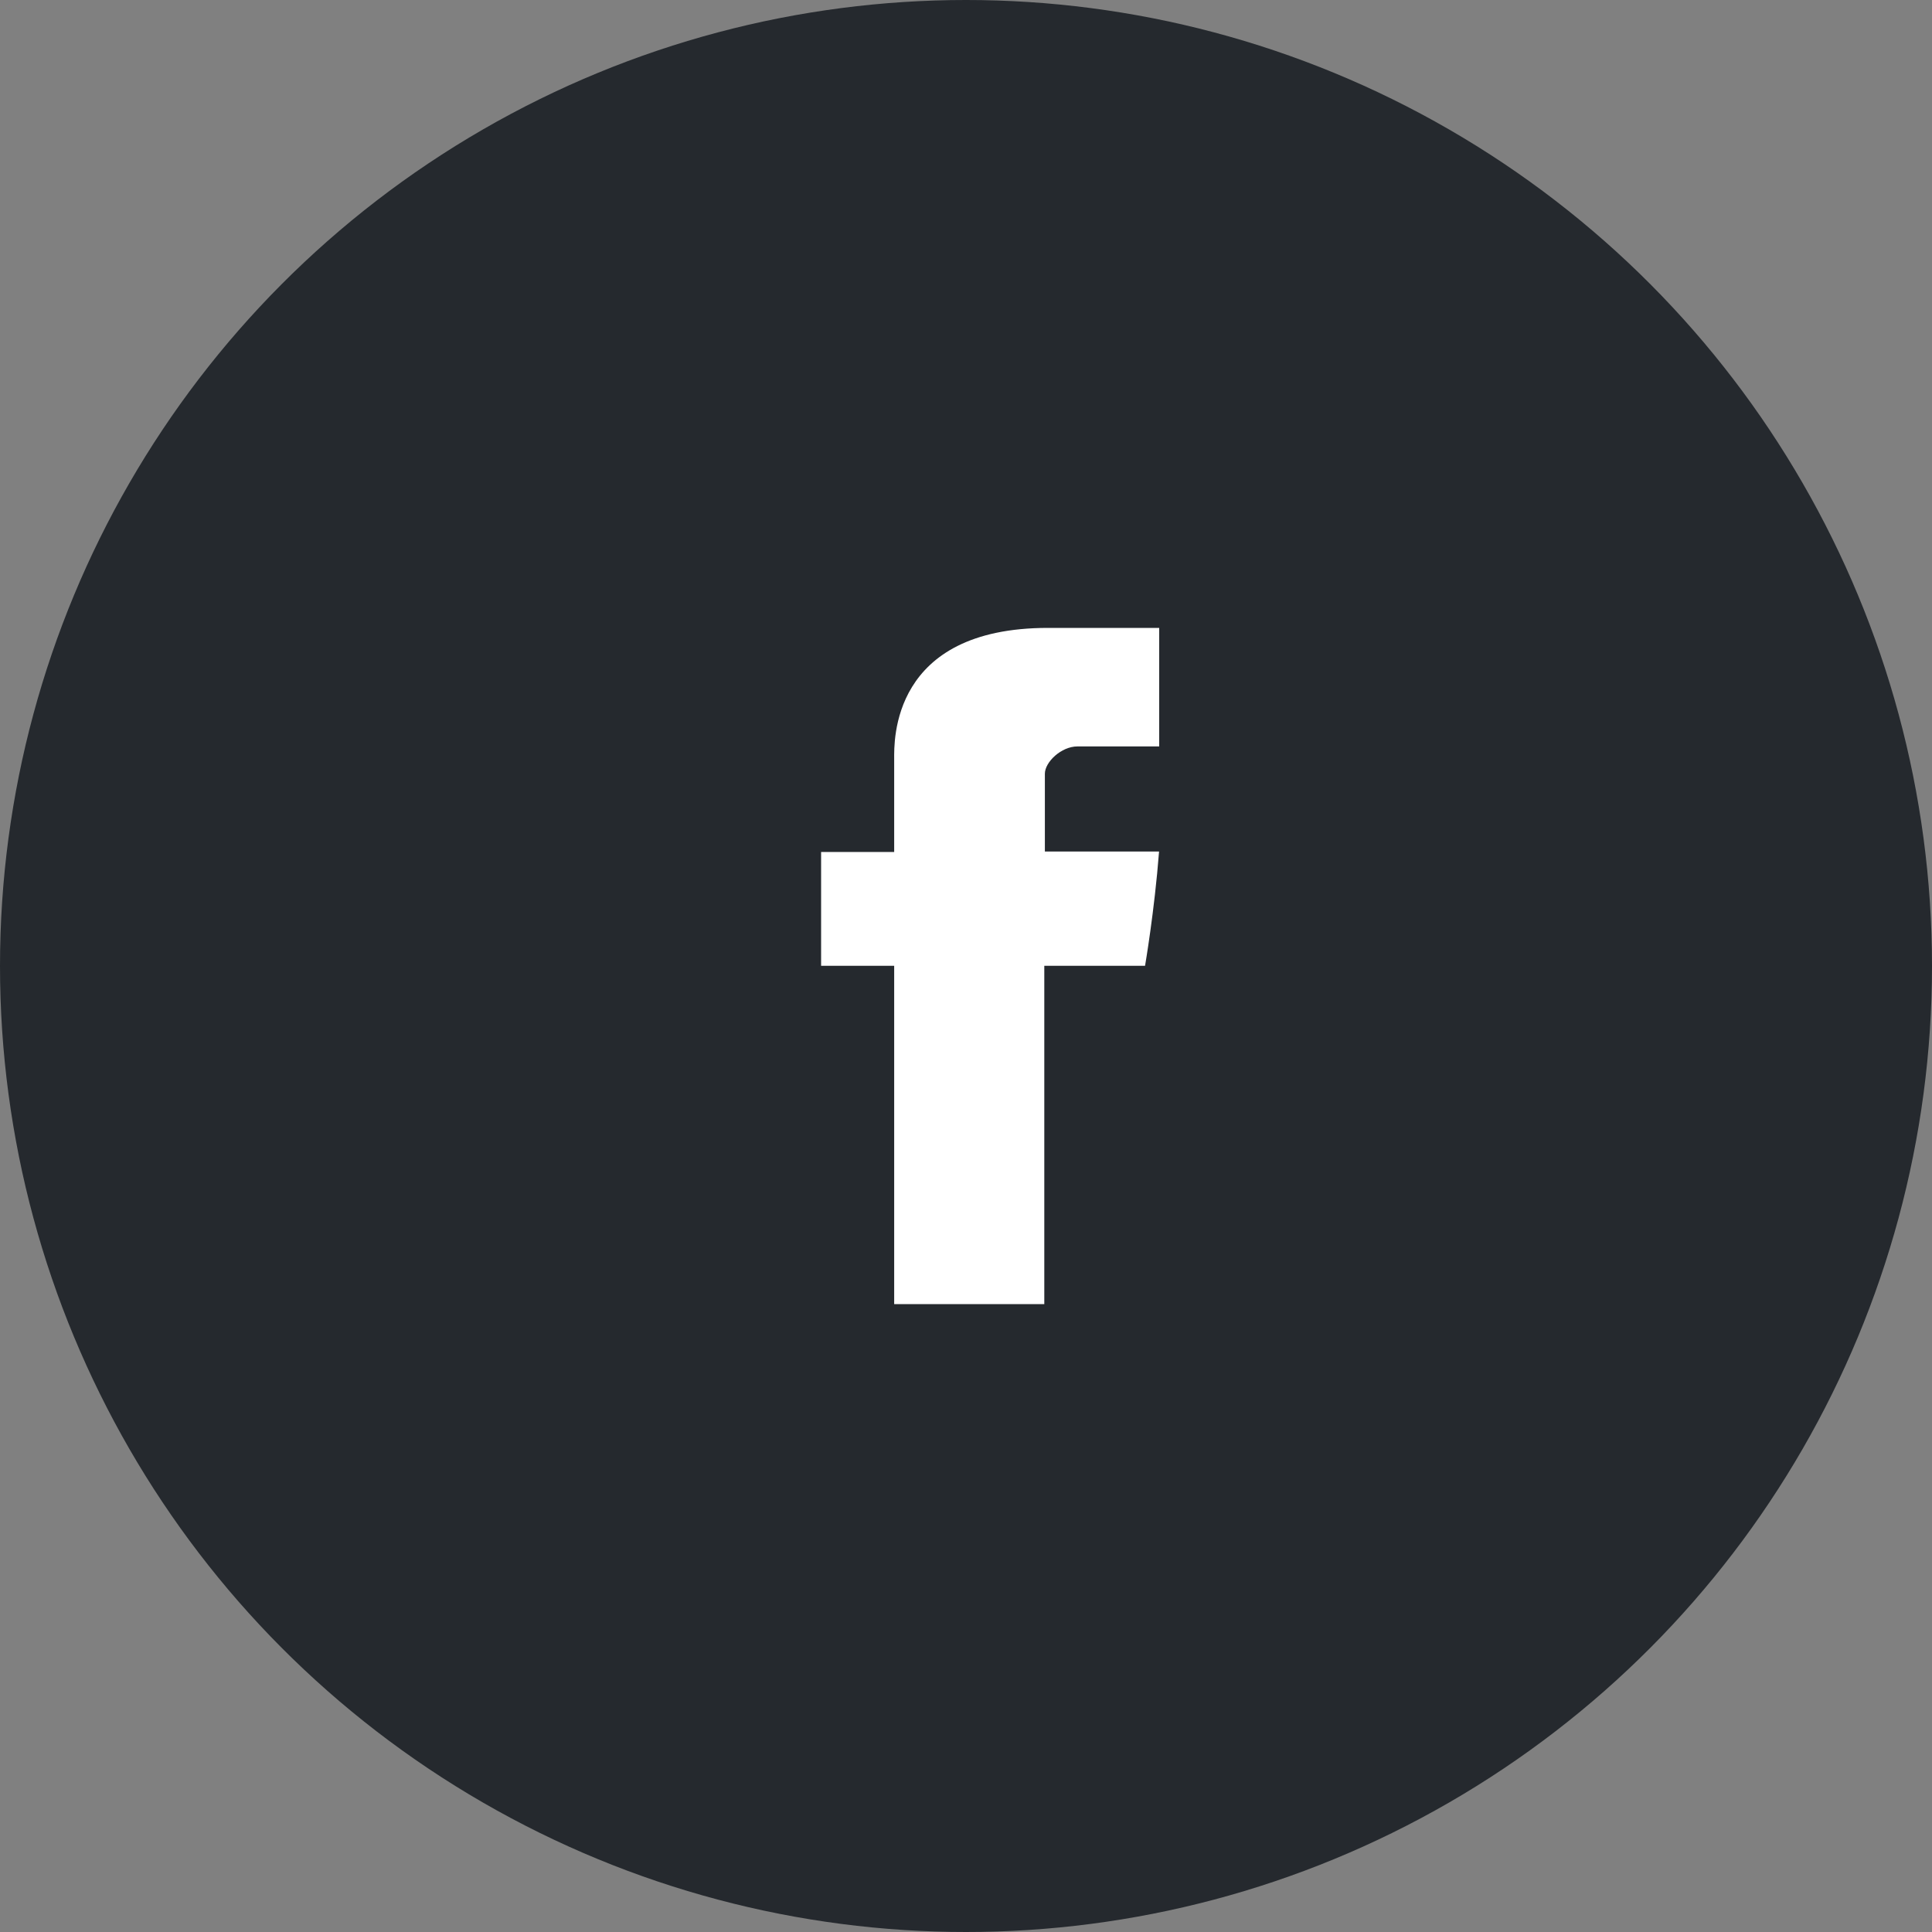
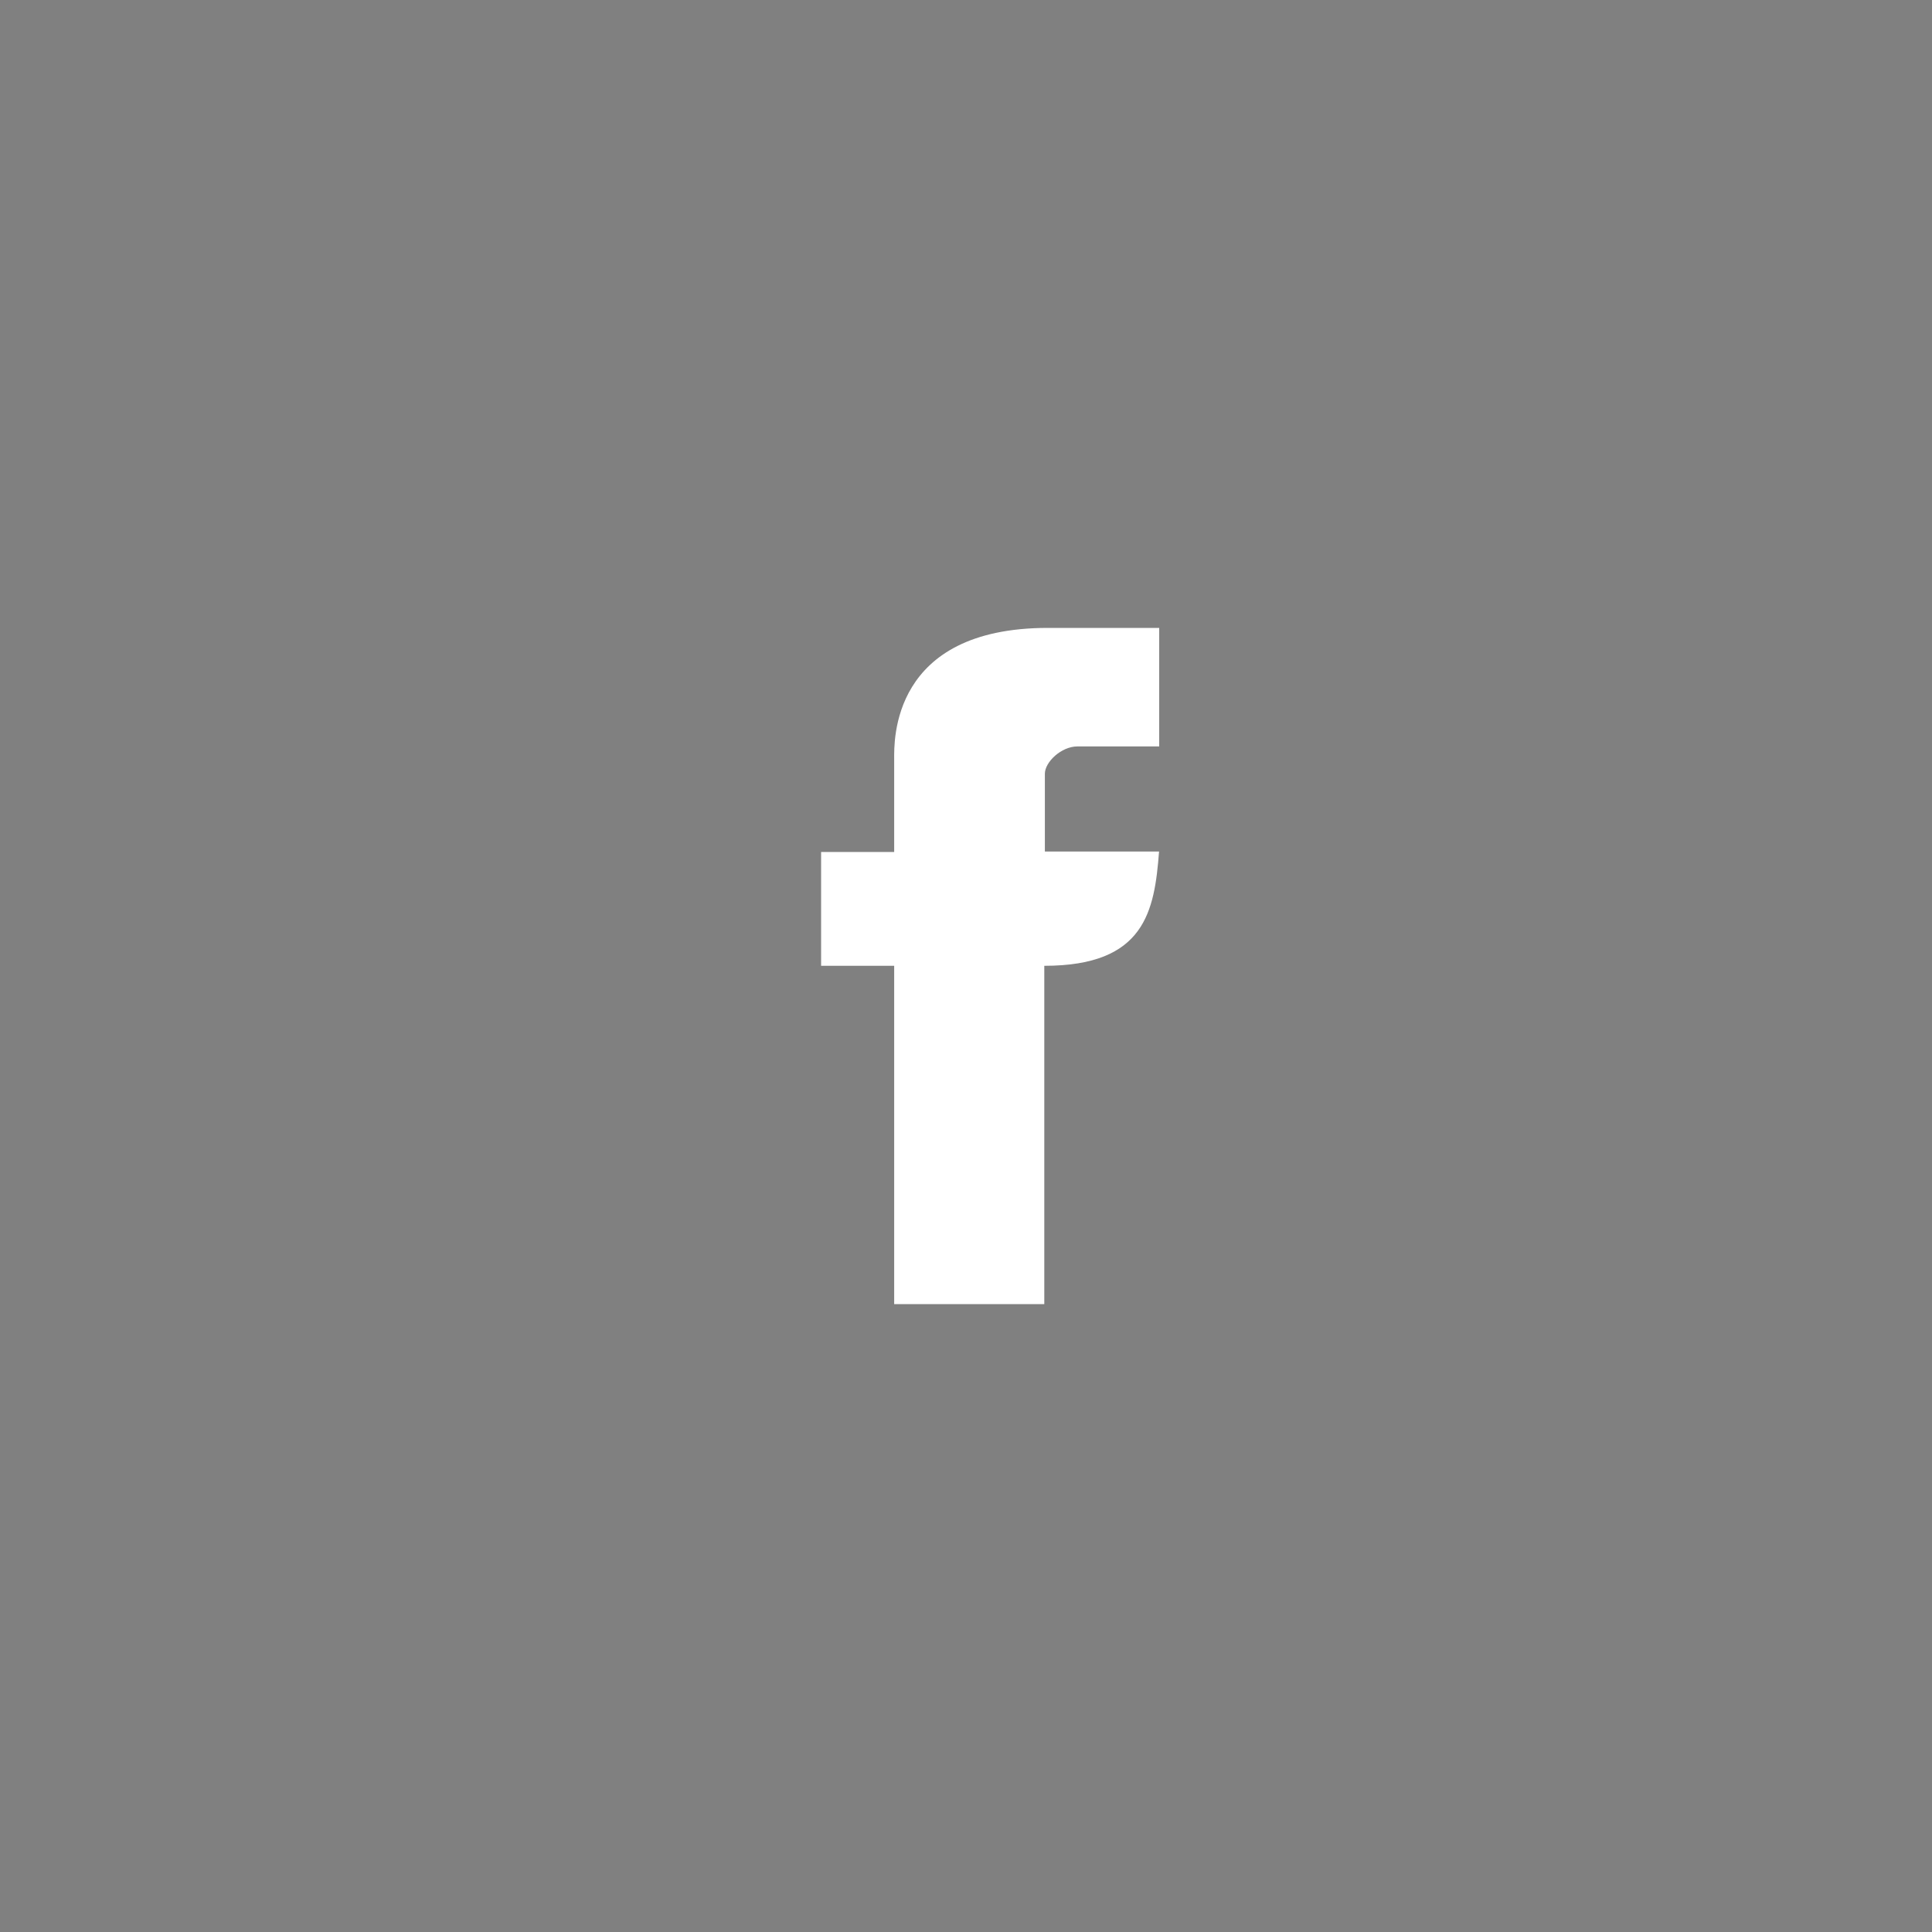
<svg xmlns="http://www.w3.org/2000/svg" width="40" height="40" viewBox="0 0 40 40" fill="none">
  <rect x="0" y="0" width="40" height="40" fill="#808080" stroke="none" />
-   <circle cx="20" cy="20" r="20" fill="#25292E" />
-   <path d="M18.513 15.711V17.639H17V19.996H18.513V27H21.621V19.996H23.707C23.707 19.996 23.902 18.866 23.997 17.63H21.633V16.019C21.633 15.778 21.972 15.454 22.307 15.454H24V13H21.698C18.436 13 18.513 15.359 18.513 15.711Z" fill="white" />
+   <path d="M18.513 15.711V17.639H17V19.996H18.513V27H21.621V19.996C23.707 19.996 23.902 18.866 23.997 17.63H21.633V16.019C21.633 15.778 21.972 15.454 22.307 15.454H24V13H21.698C18.436 13 18.513 15.359 18.513 15.711Z" fill="white" />
</svg>